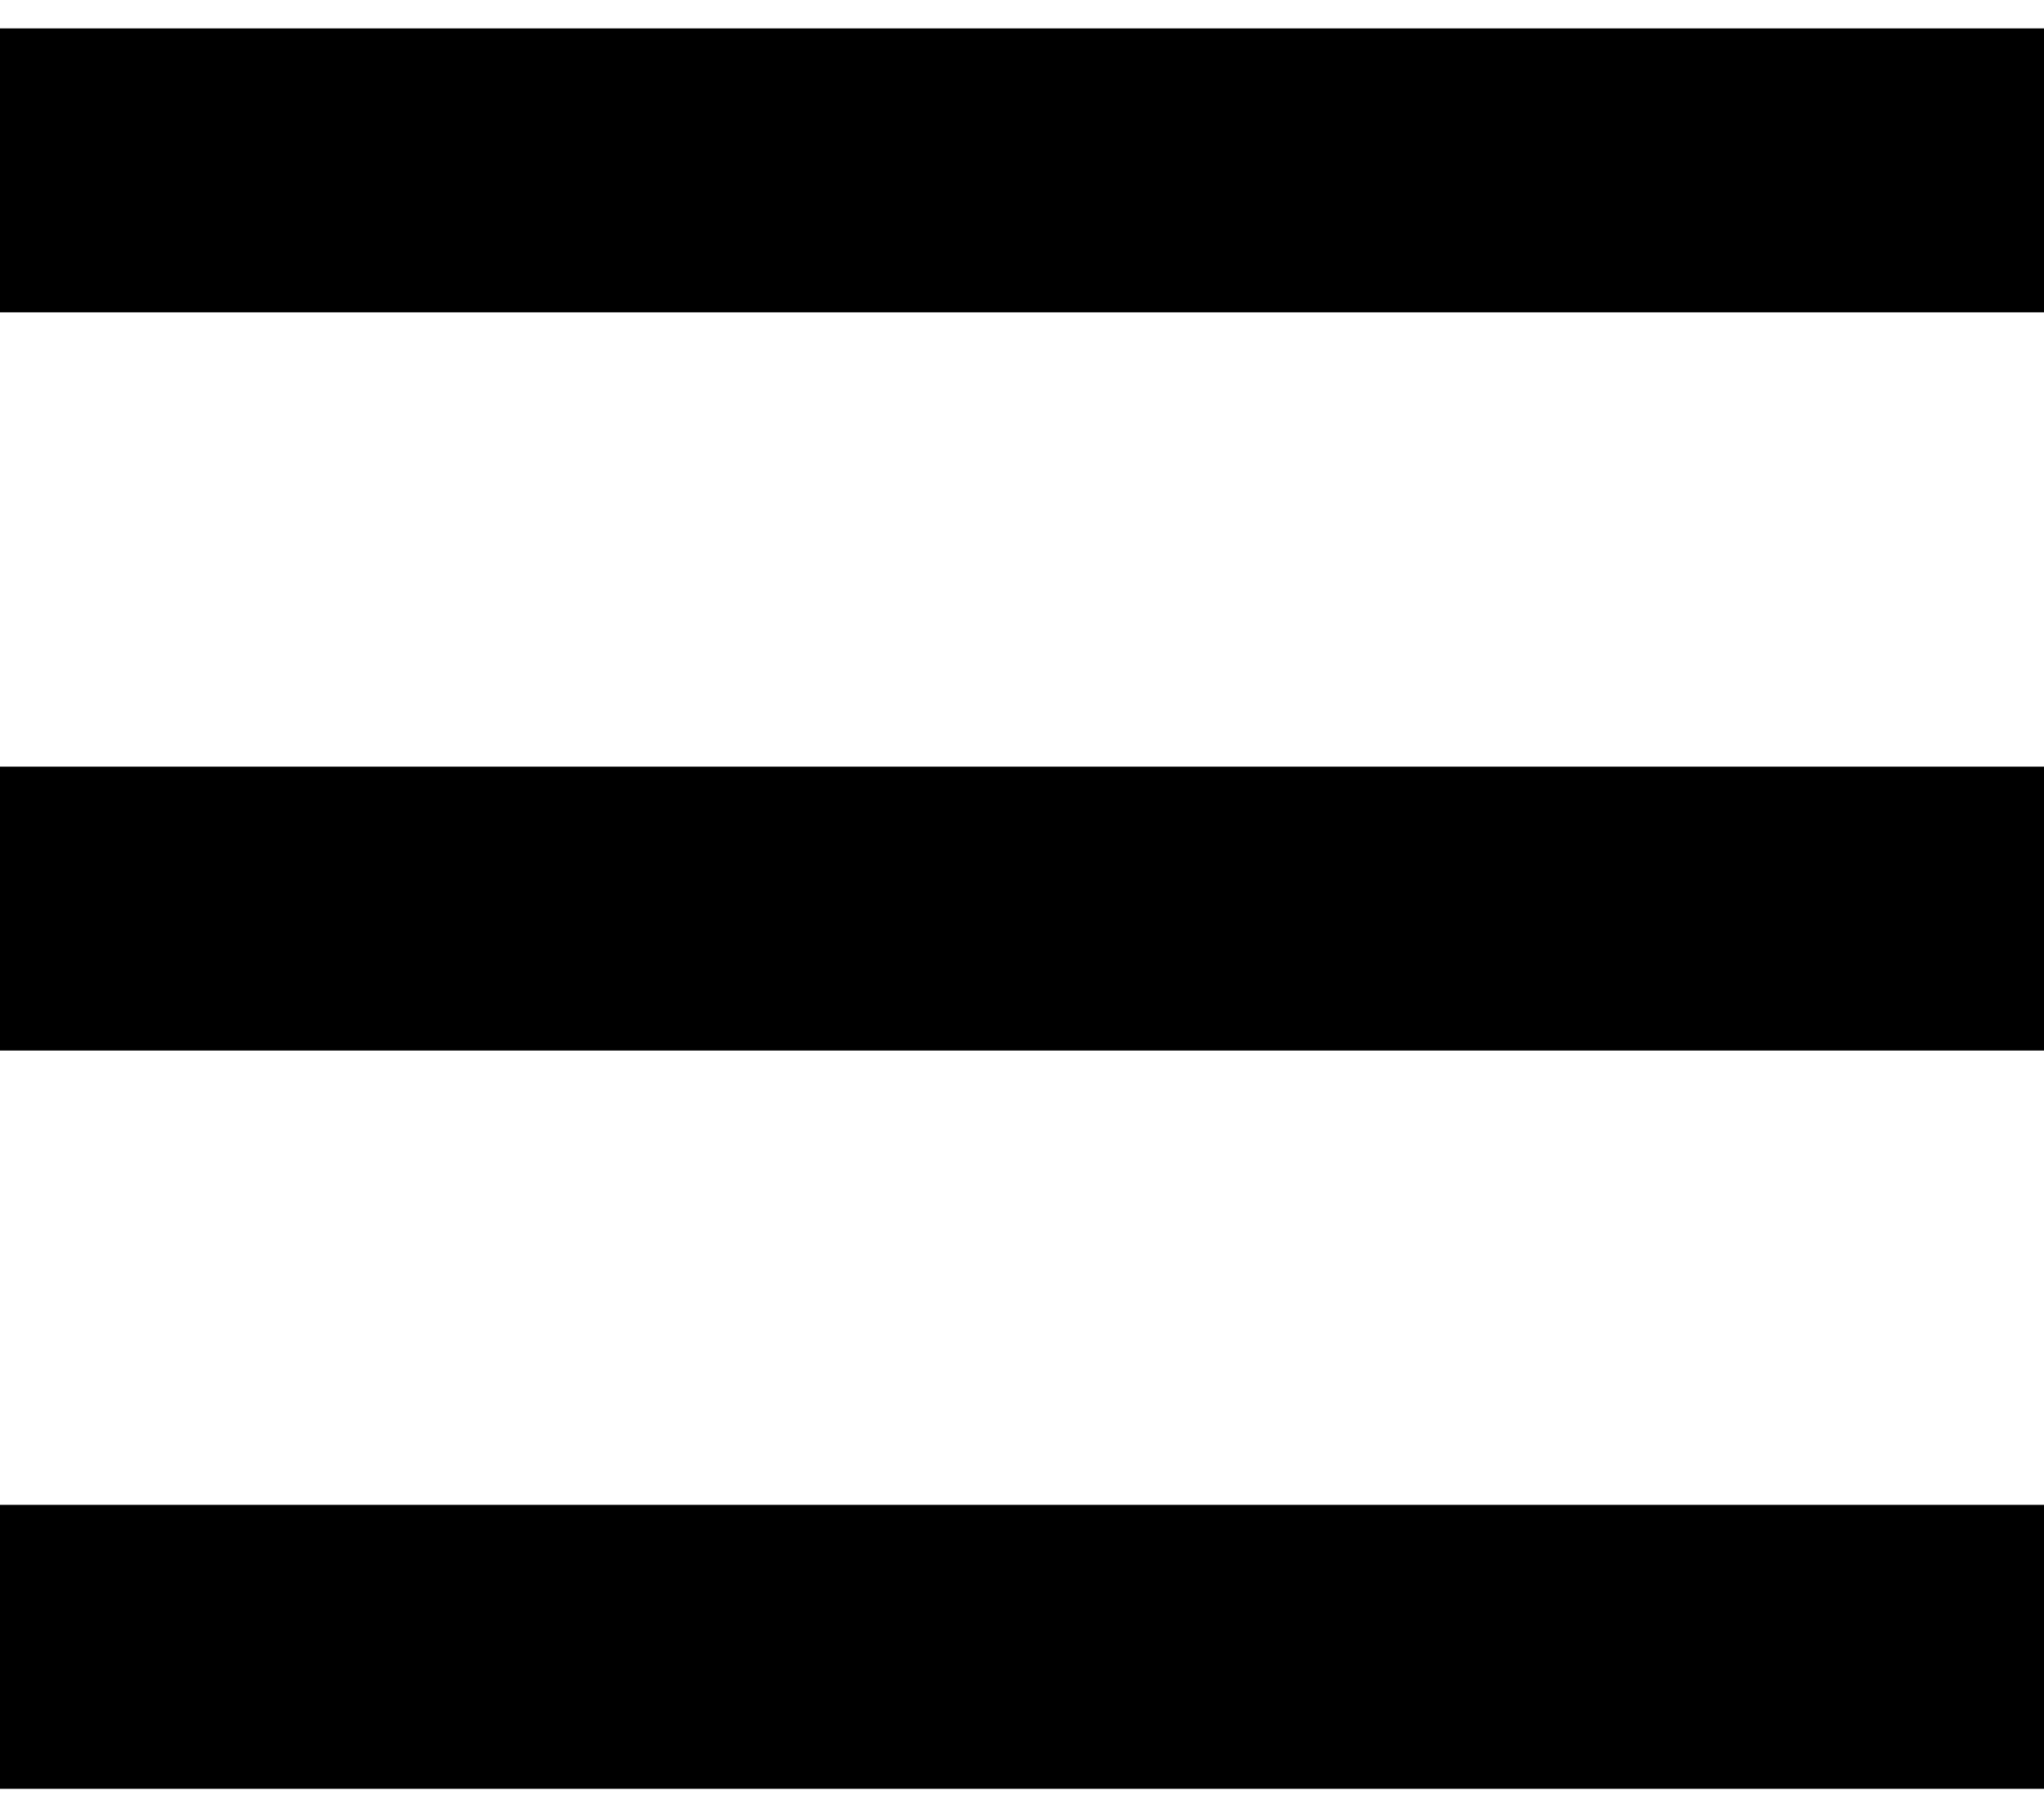
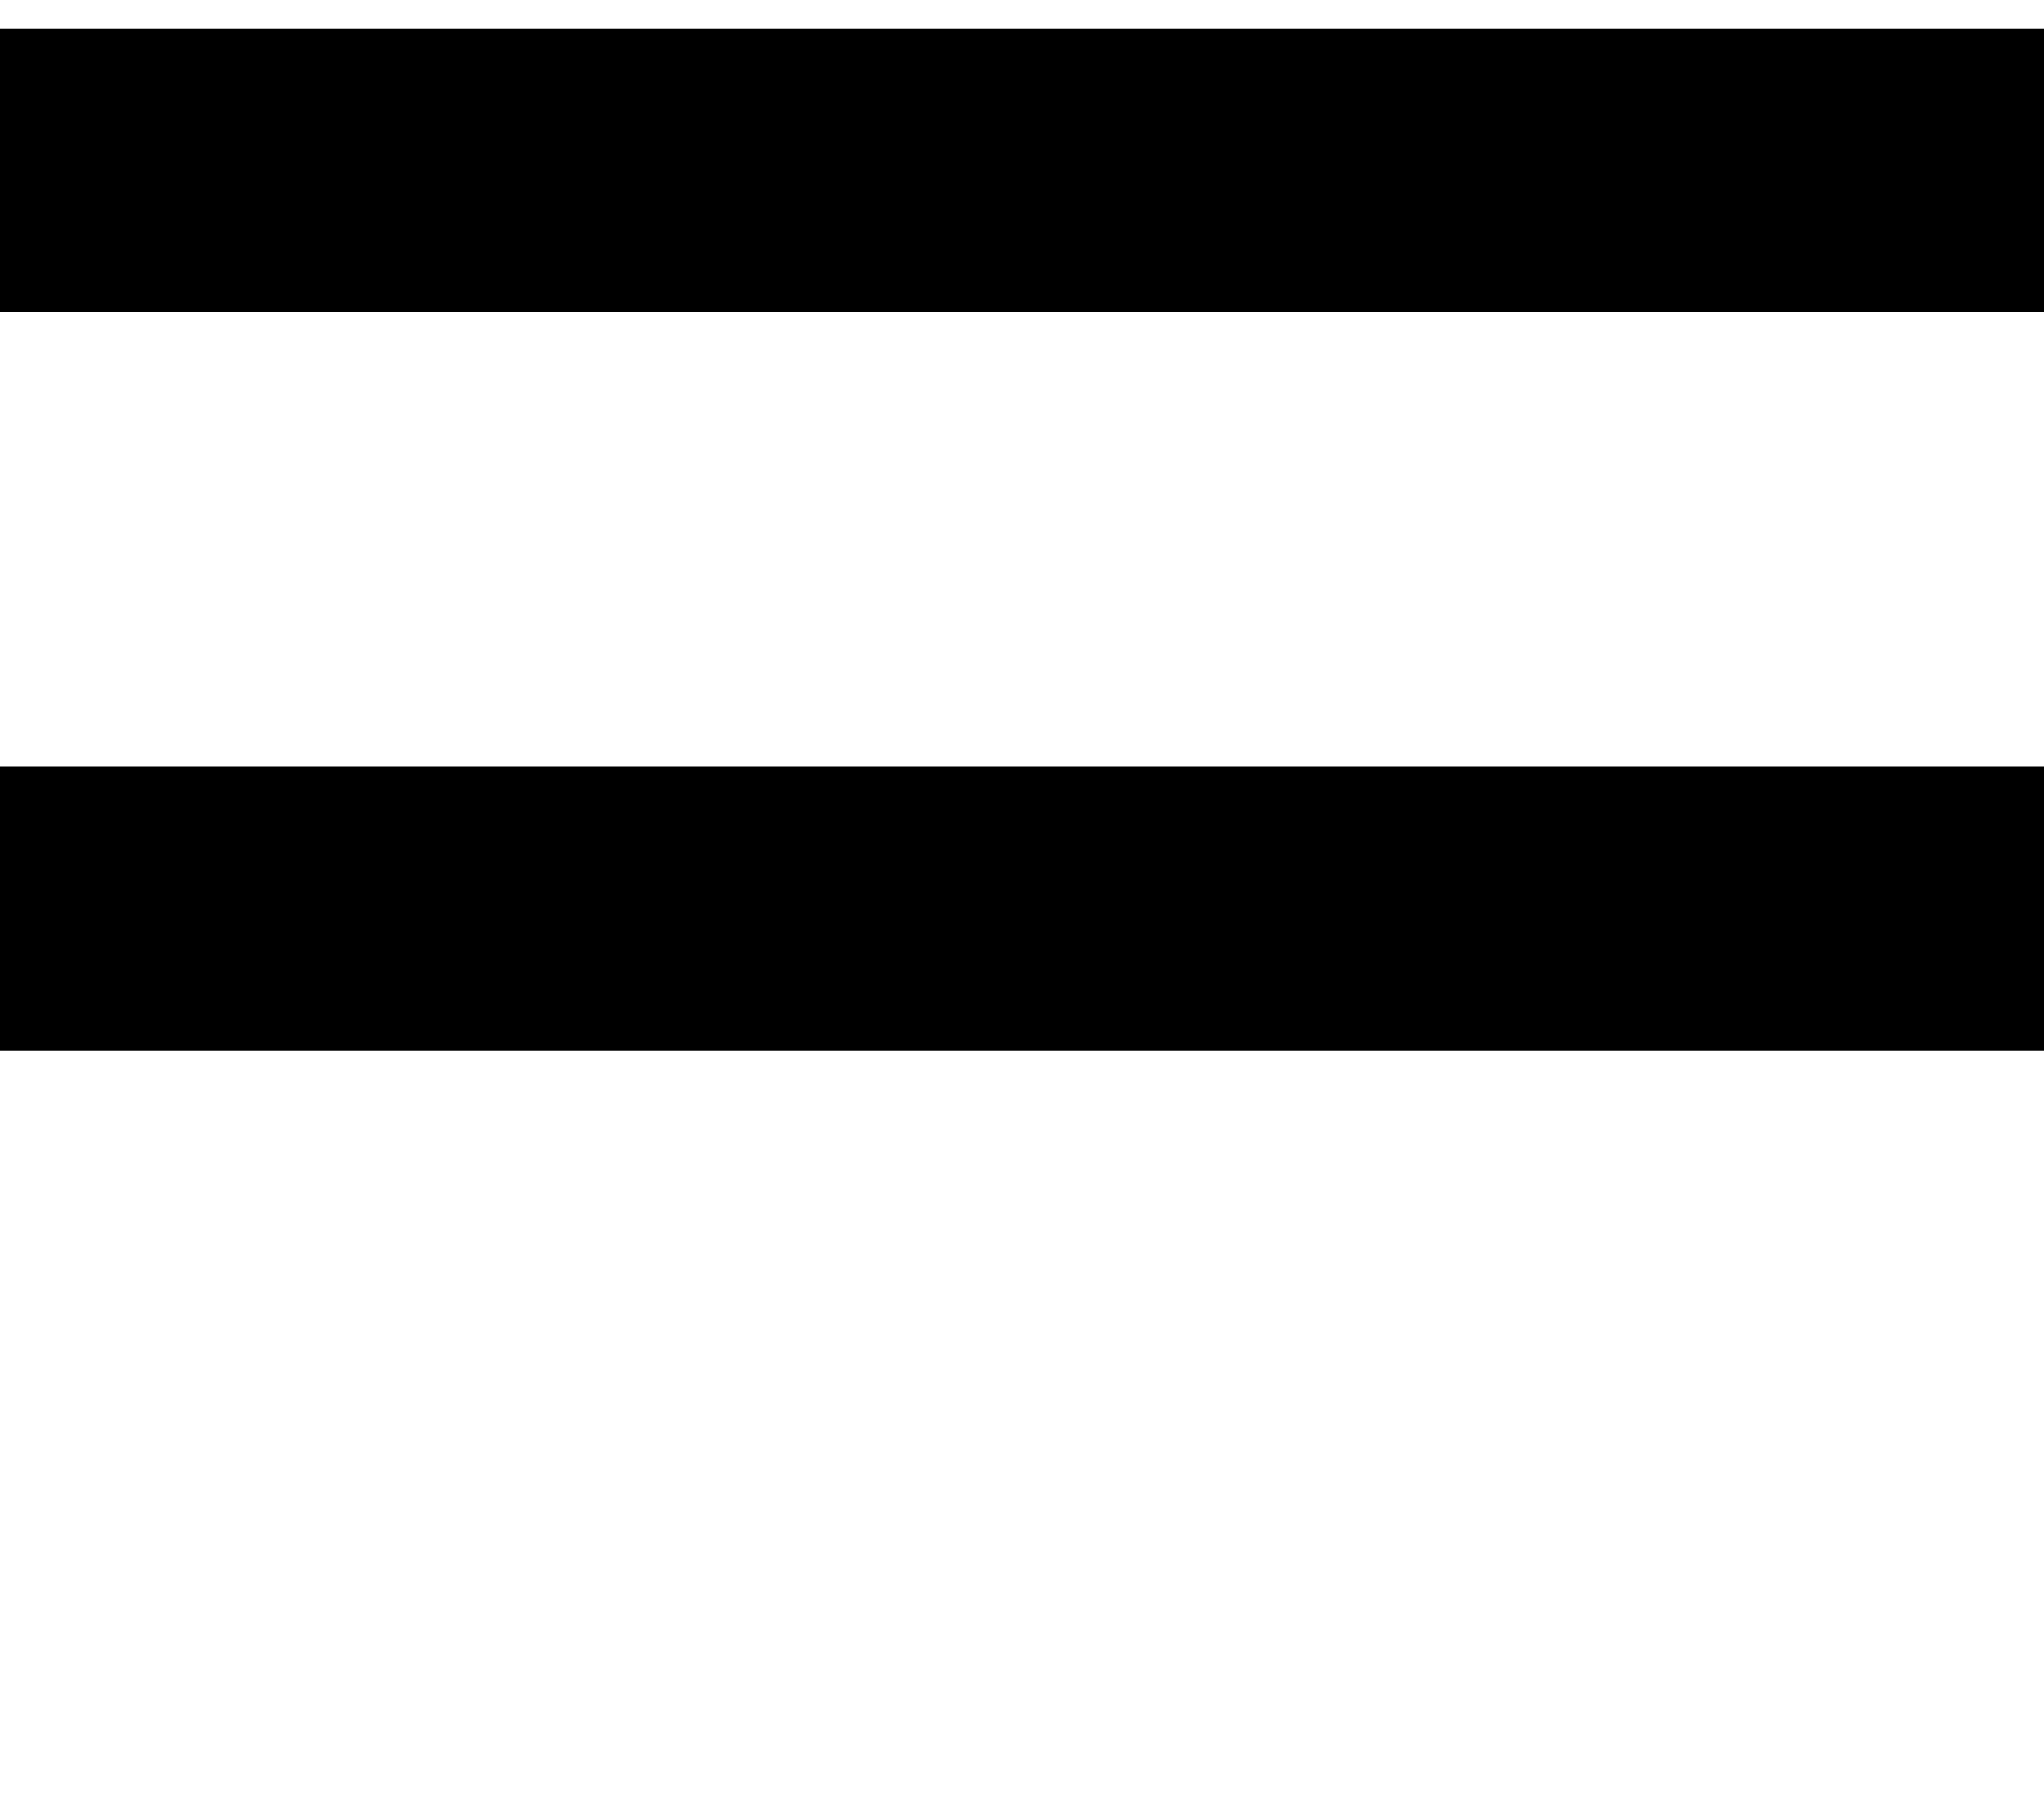
<svg xmlns="http://www.w3.org/2000/svg" width="18" height="16" viewBox="0 0 18 16" fill="none">
-   <path fill-rule="evenodd" clip-rule="evenodd" d="M0 0.25H18V2.75H0V0.25ZM0 6.75H18V9.25H0V6.75ZM18 13.25H0V15.75H18V13.25Z" fill="black" />
+   <path fill-rule="evenodd" clip-rule="evenodd" d="M0 0.25H18V2.75H0V0.25ZM0 6.75H18V9.25H0V6.75ZM18 13.25H0H18V13.25Z" fill="black" />
</svg>